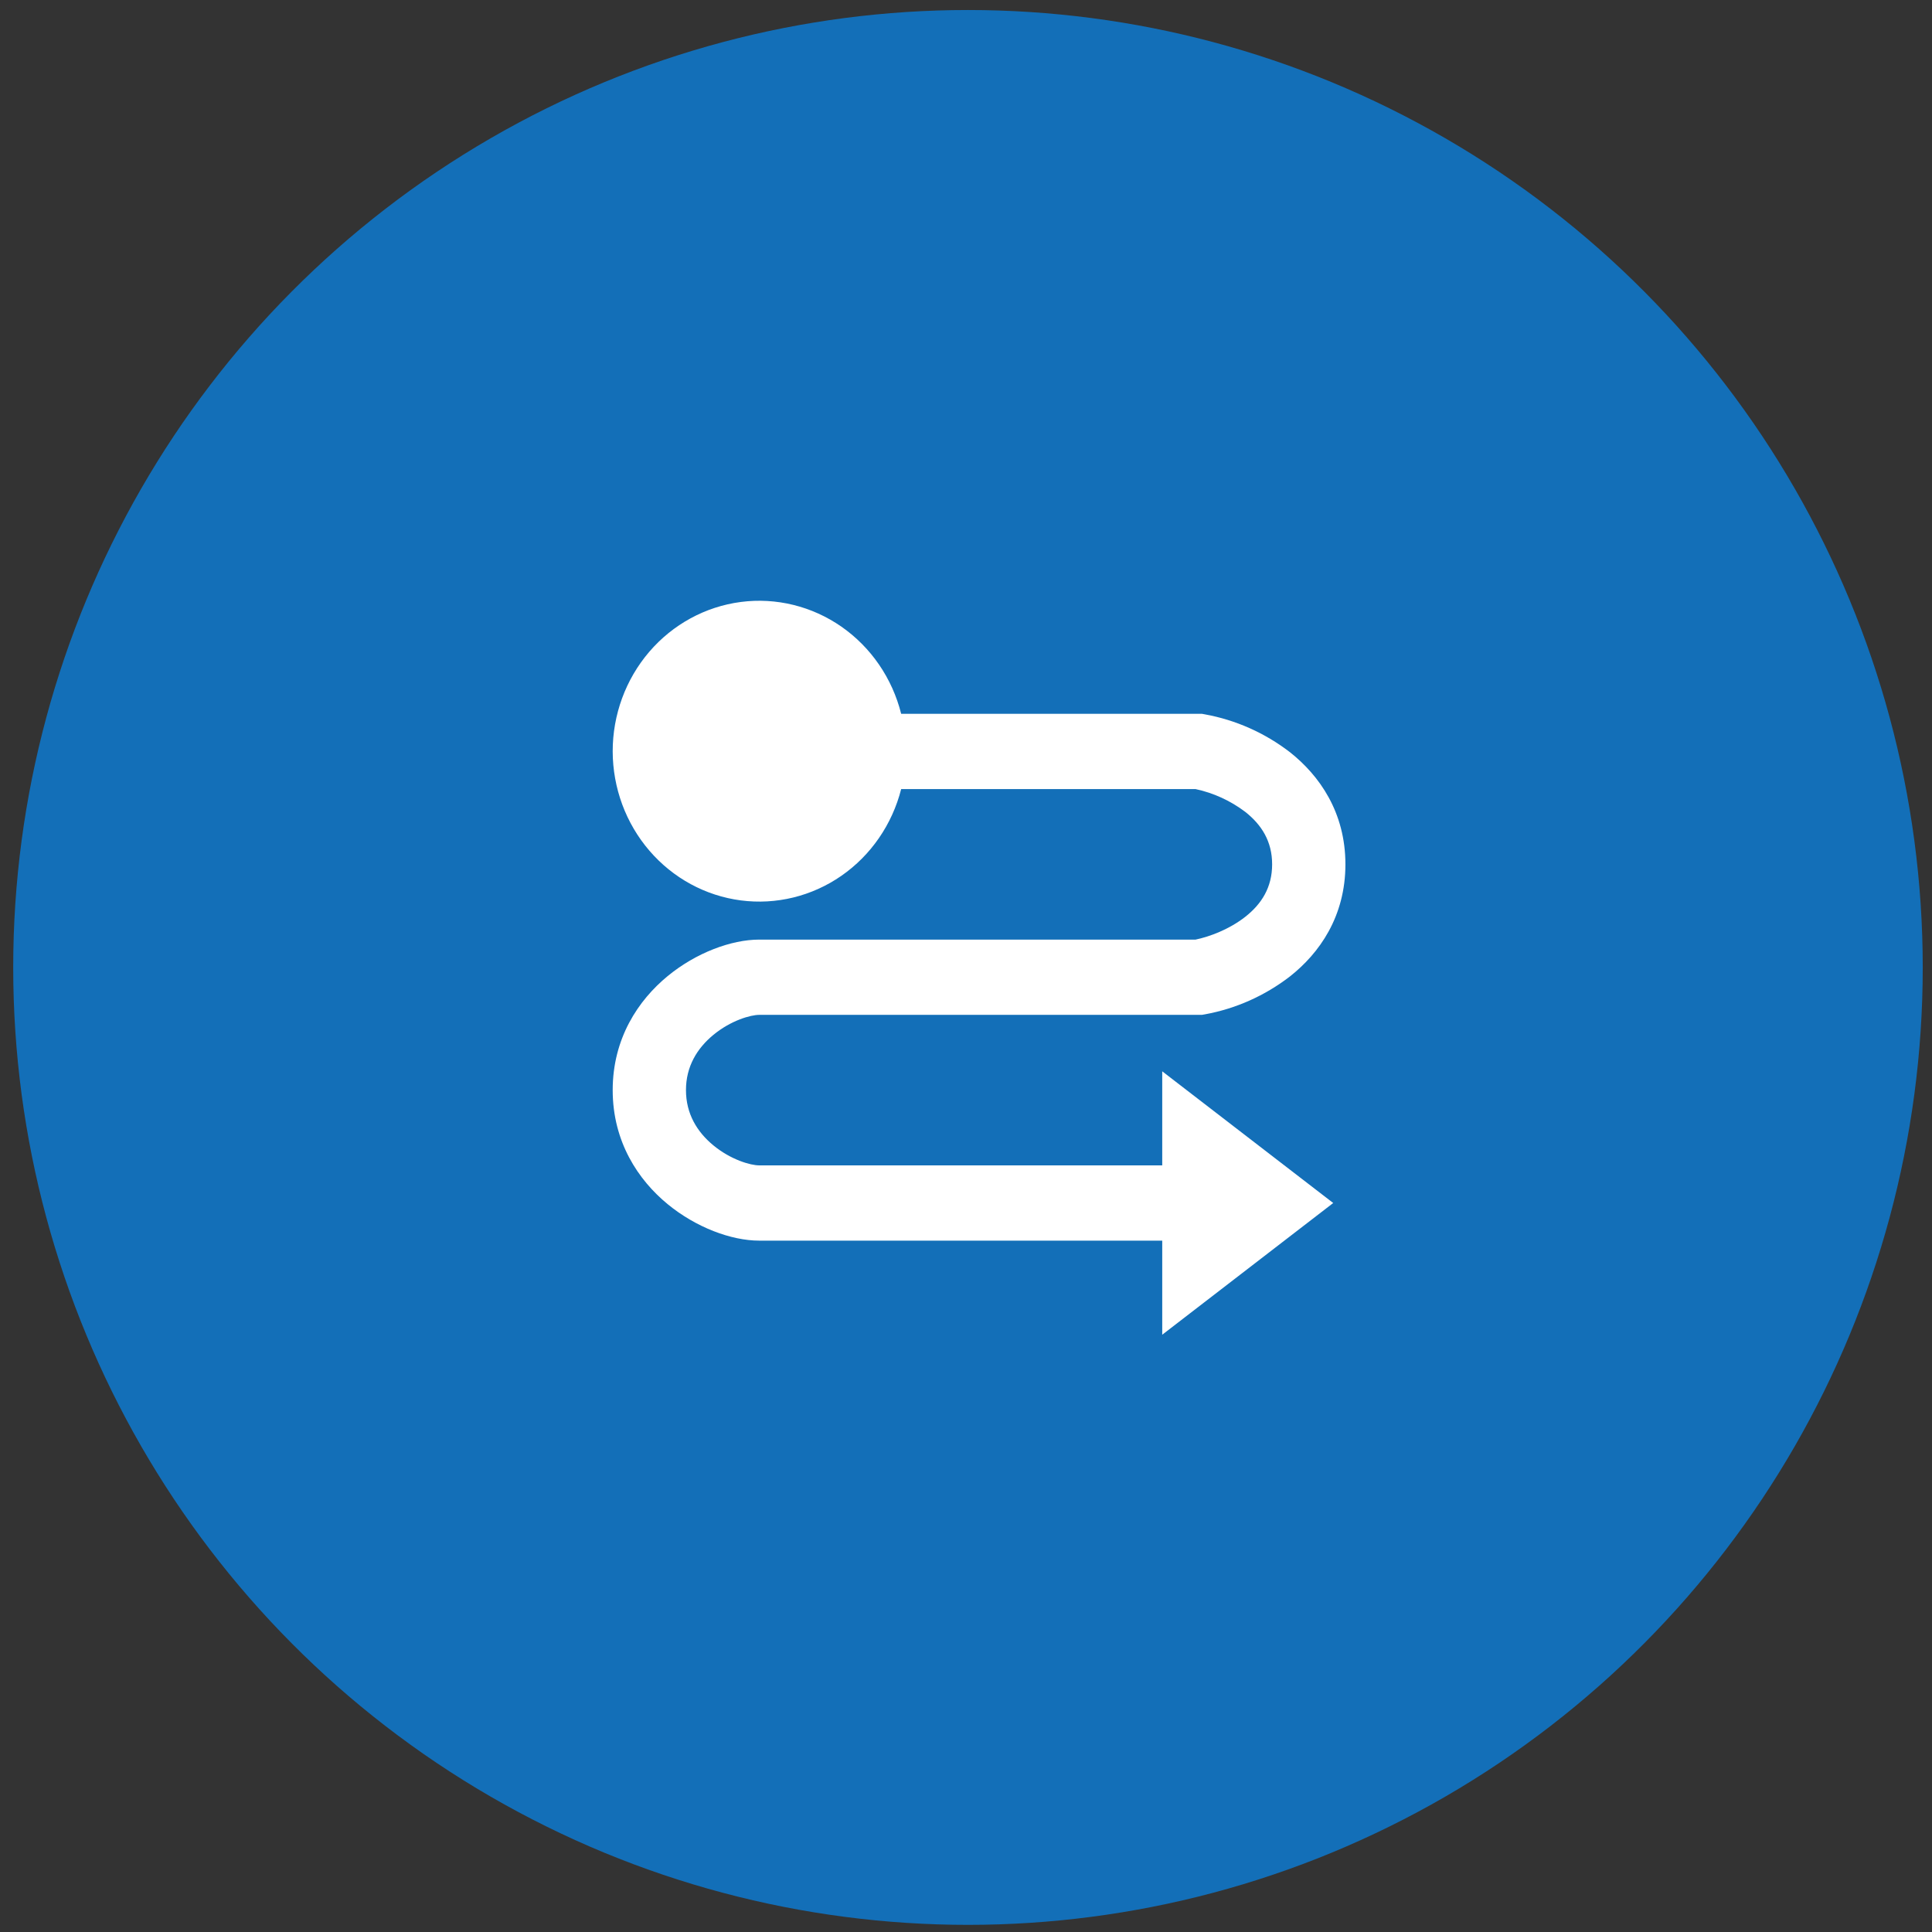
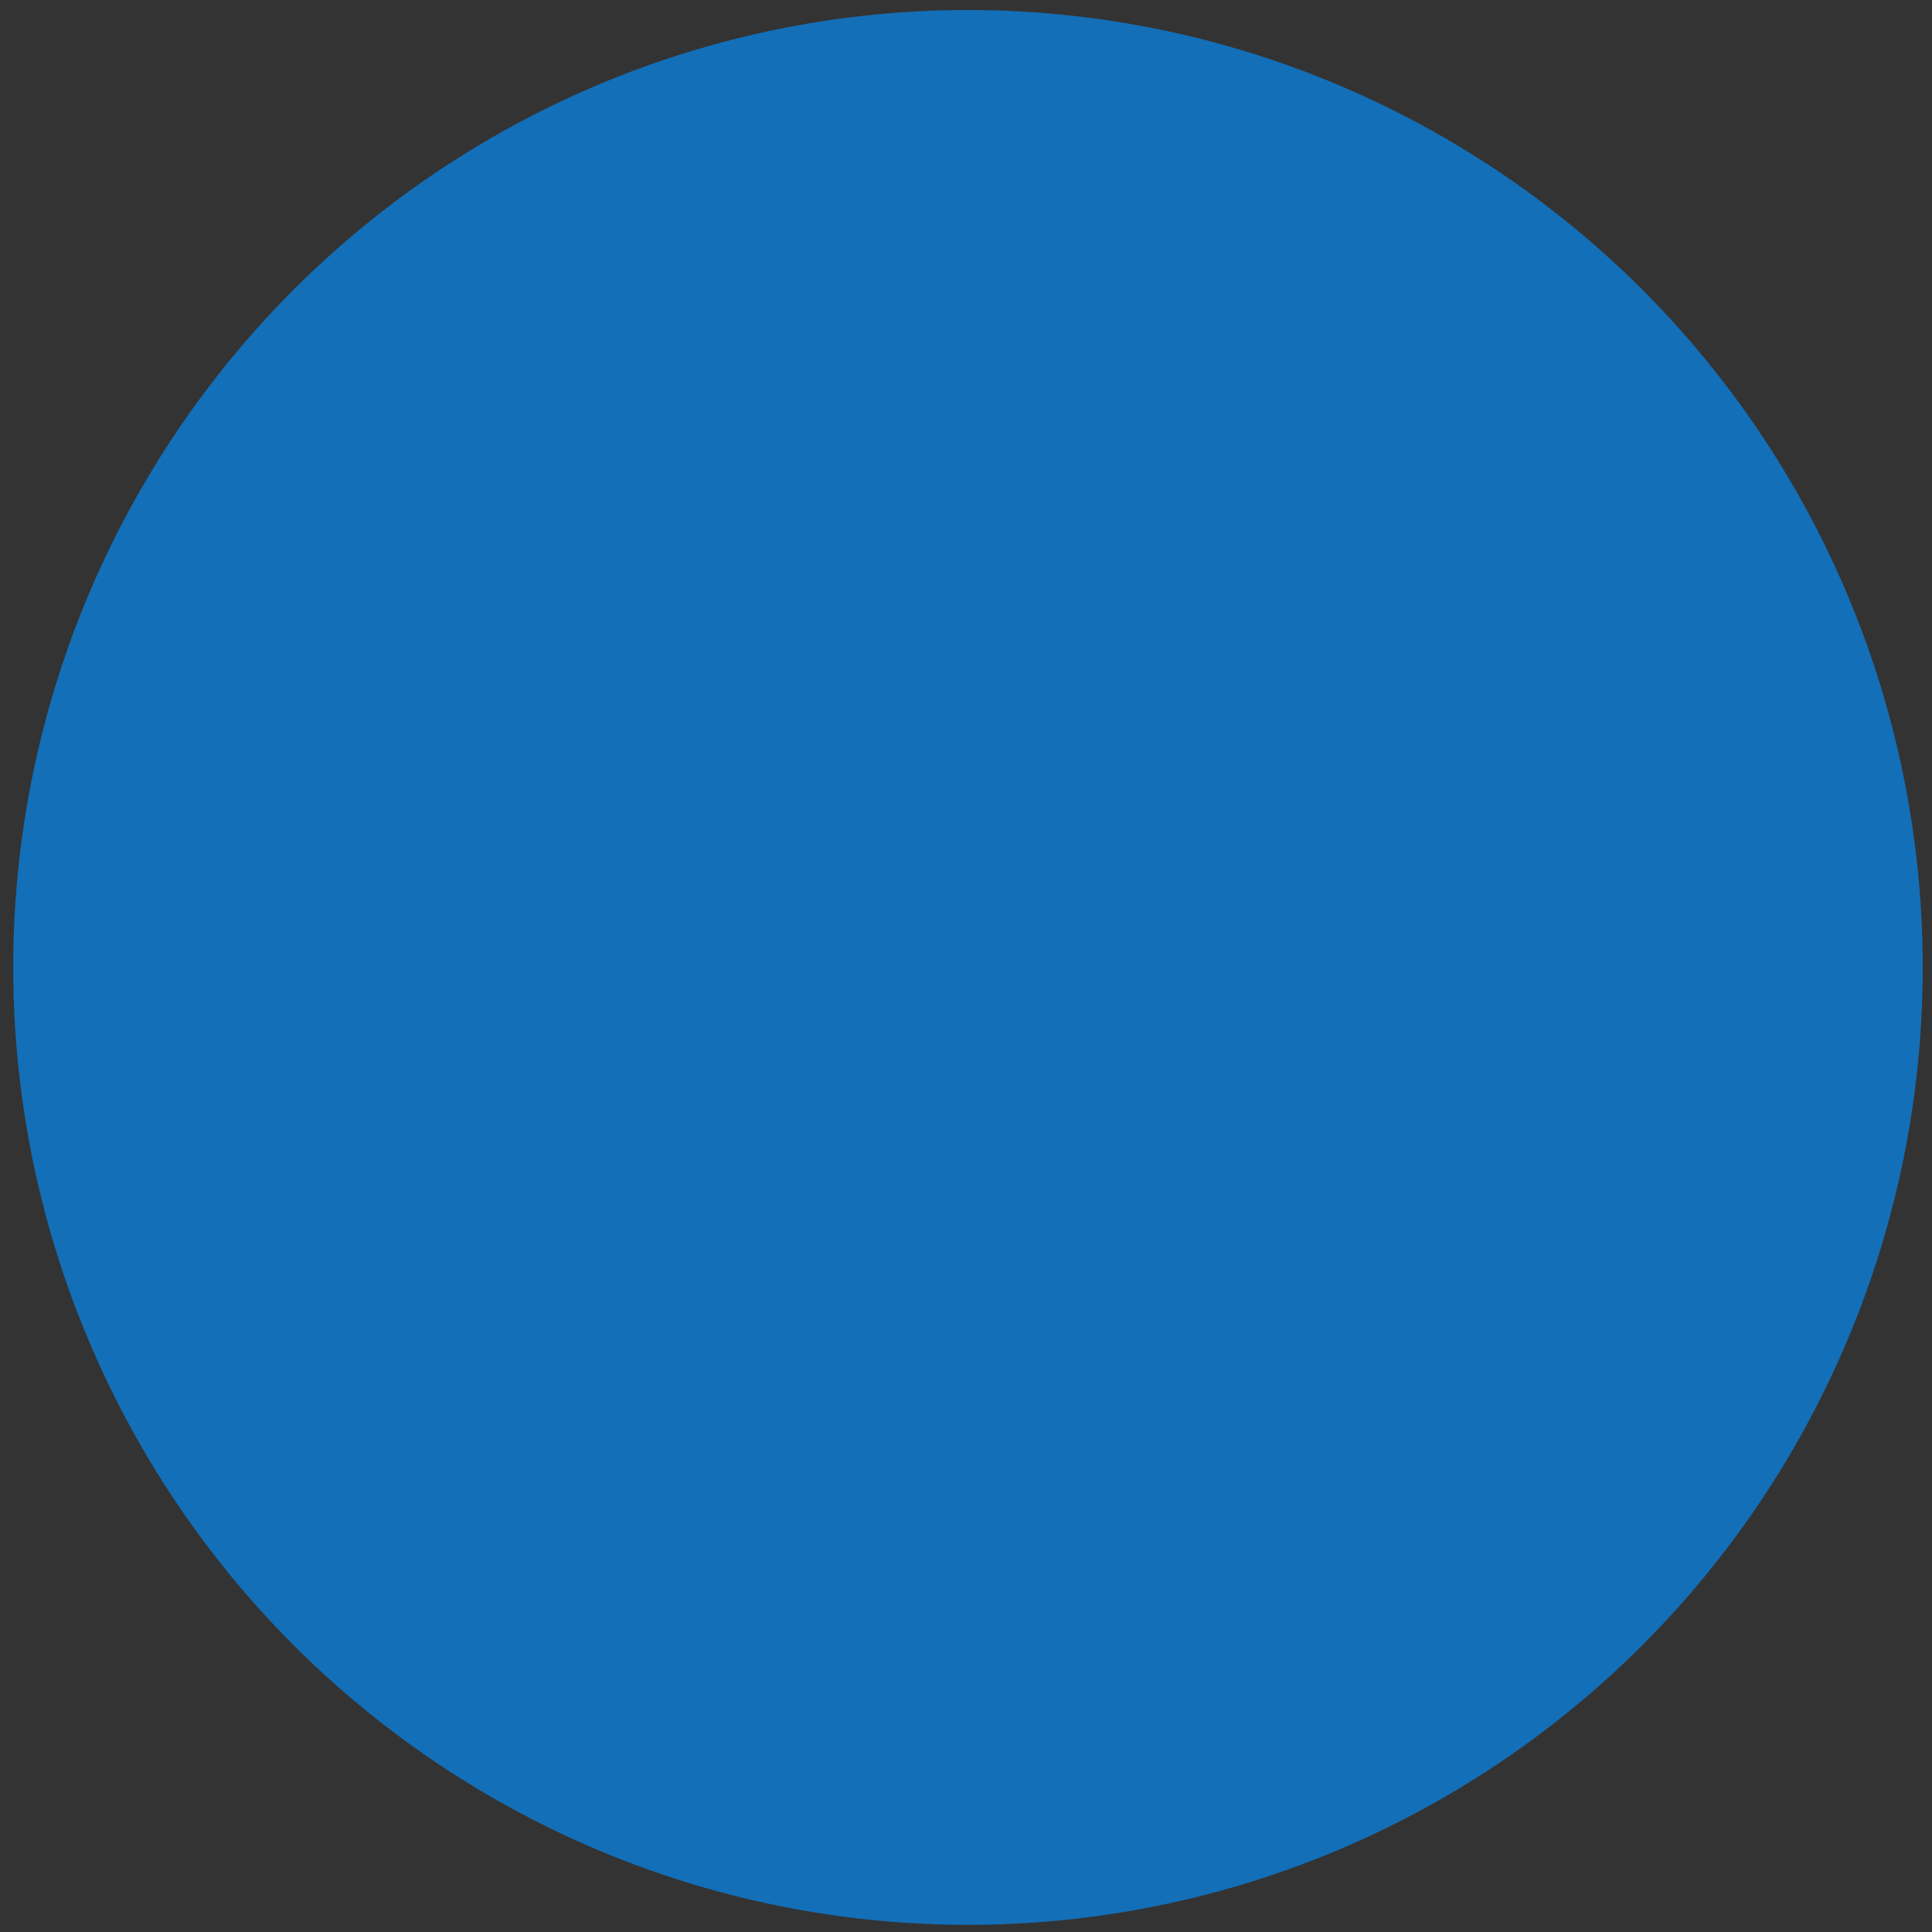
<svg xmlns="http://www.w3.org/2000/svg" width="86" height="86" viewBox="0 0 86 86" fill="none">
  <rect x="0" y="0" width="86" height="86" fill="#333333" stroke="none" />
  <ellipse cx="43.088" cy="43.064" rx="42.5" ry="42.618" fill="#136FB8" />
-   <path d="M27.273 33.45C27.271 31.818 27.85 30.241 28.899 29.016C29.949 27.791 31.398 27.002 32.974 26.796C34.55 26.59 36.146 26.983 37.46 27.899C38.775 28.816 39.718 30.194 40.114 31.774H53.501L53.633 31.798C55.005 32.047 56.301 32.623 57.417 33.481C58.728 34.517 59.889 36.153 59.889 38.475C59.889 40.796 58.731 42.433 57.415 43.468C56.3 44.326 55.005 44.903 53.633 45.152L53.501 45.175H33.796C33.41 45.175 32.537 45.423 31.758 46.063C31.029 46.663 30.535 47.473 30.535 48.525C30.535 49.577 31.029 50.388 31.758 50.987C32.537 51.627 33.41 51.875 33.796 51.875H51.735V47.688L59.346 53.55L51.735 59.413V55.225H33.796C32.552 55.225 30.978 54.636 29.719 53.601C28.41 52.527 27.273 50.825 27.273 48.525C27.273 46.225 28.41 44.525 29.719 43.45C30.978 42.413 32.552 41.825 33.796 41.825H53.219C53.829 41.699 54.715 41.373 55.432 40.81C56.156 40.24 56.627 39.503 56.627 38.475C56.627 37.446 56.154 36.711 55.432 36.14C54.774 35.643 54.019 35.296 53.219 35.125H40.114C39.713 36.7 38.768 38.072 37.455 38.984C36.141 39.896 34.55 40.285 32.977 40.08C31.404 39.875 29.958 39.089 28.909 37.869C27.859 36.649 27.278 35.078 27.273 33.45Z" fill="white" />
</svg>